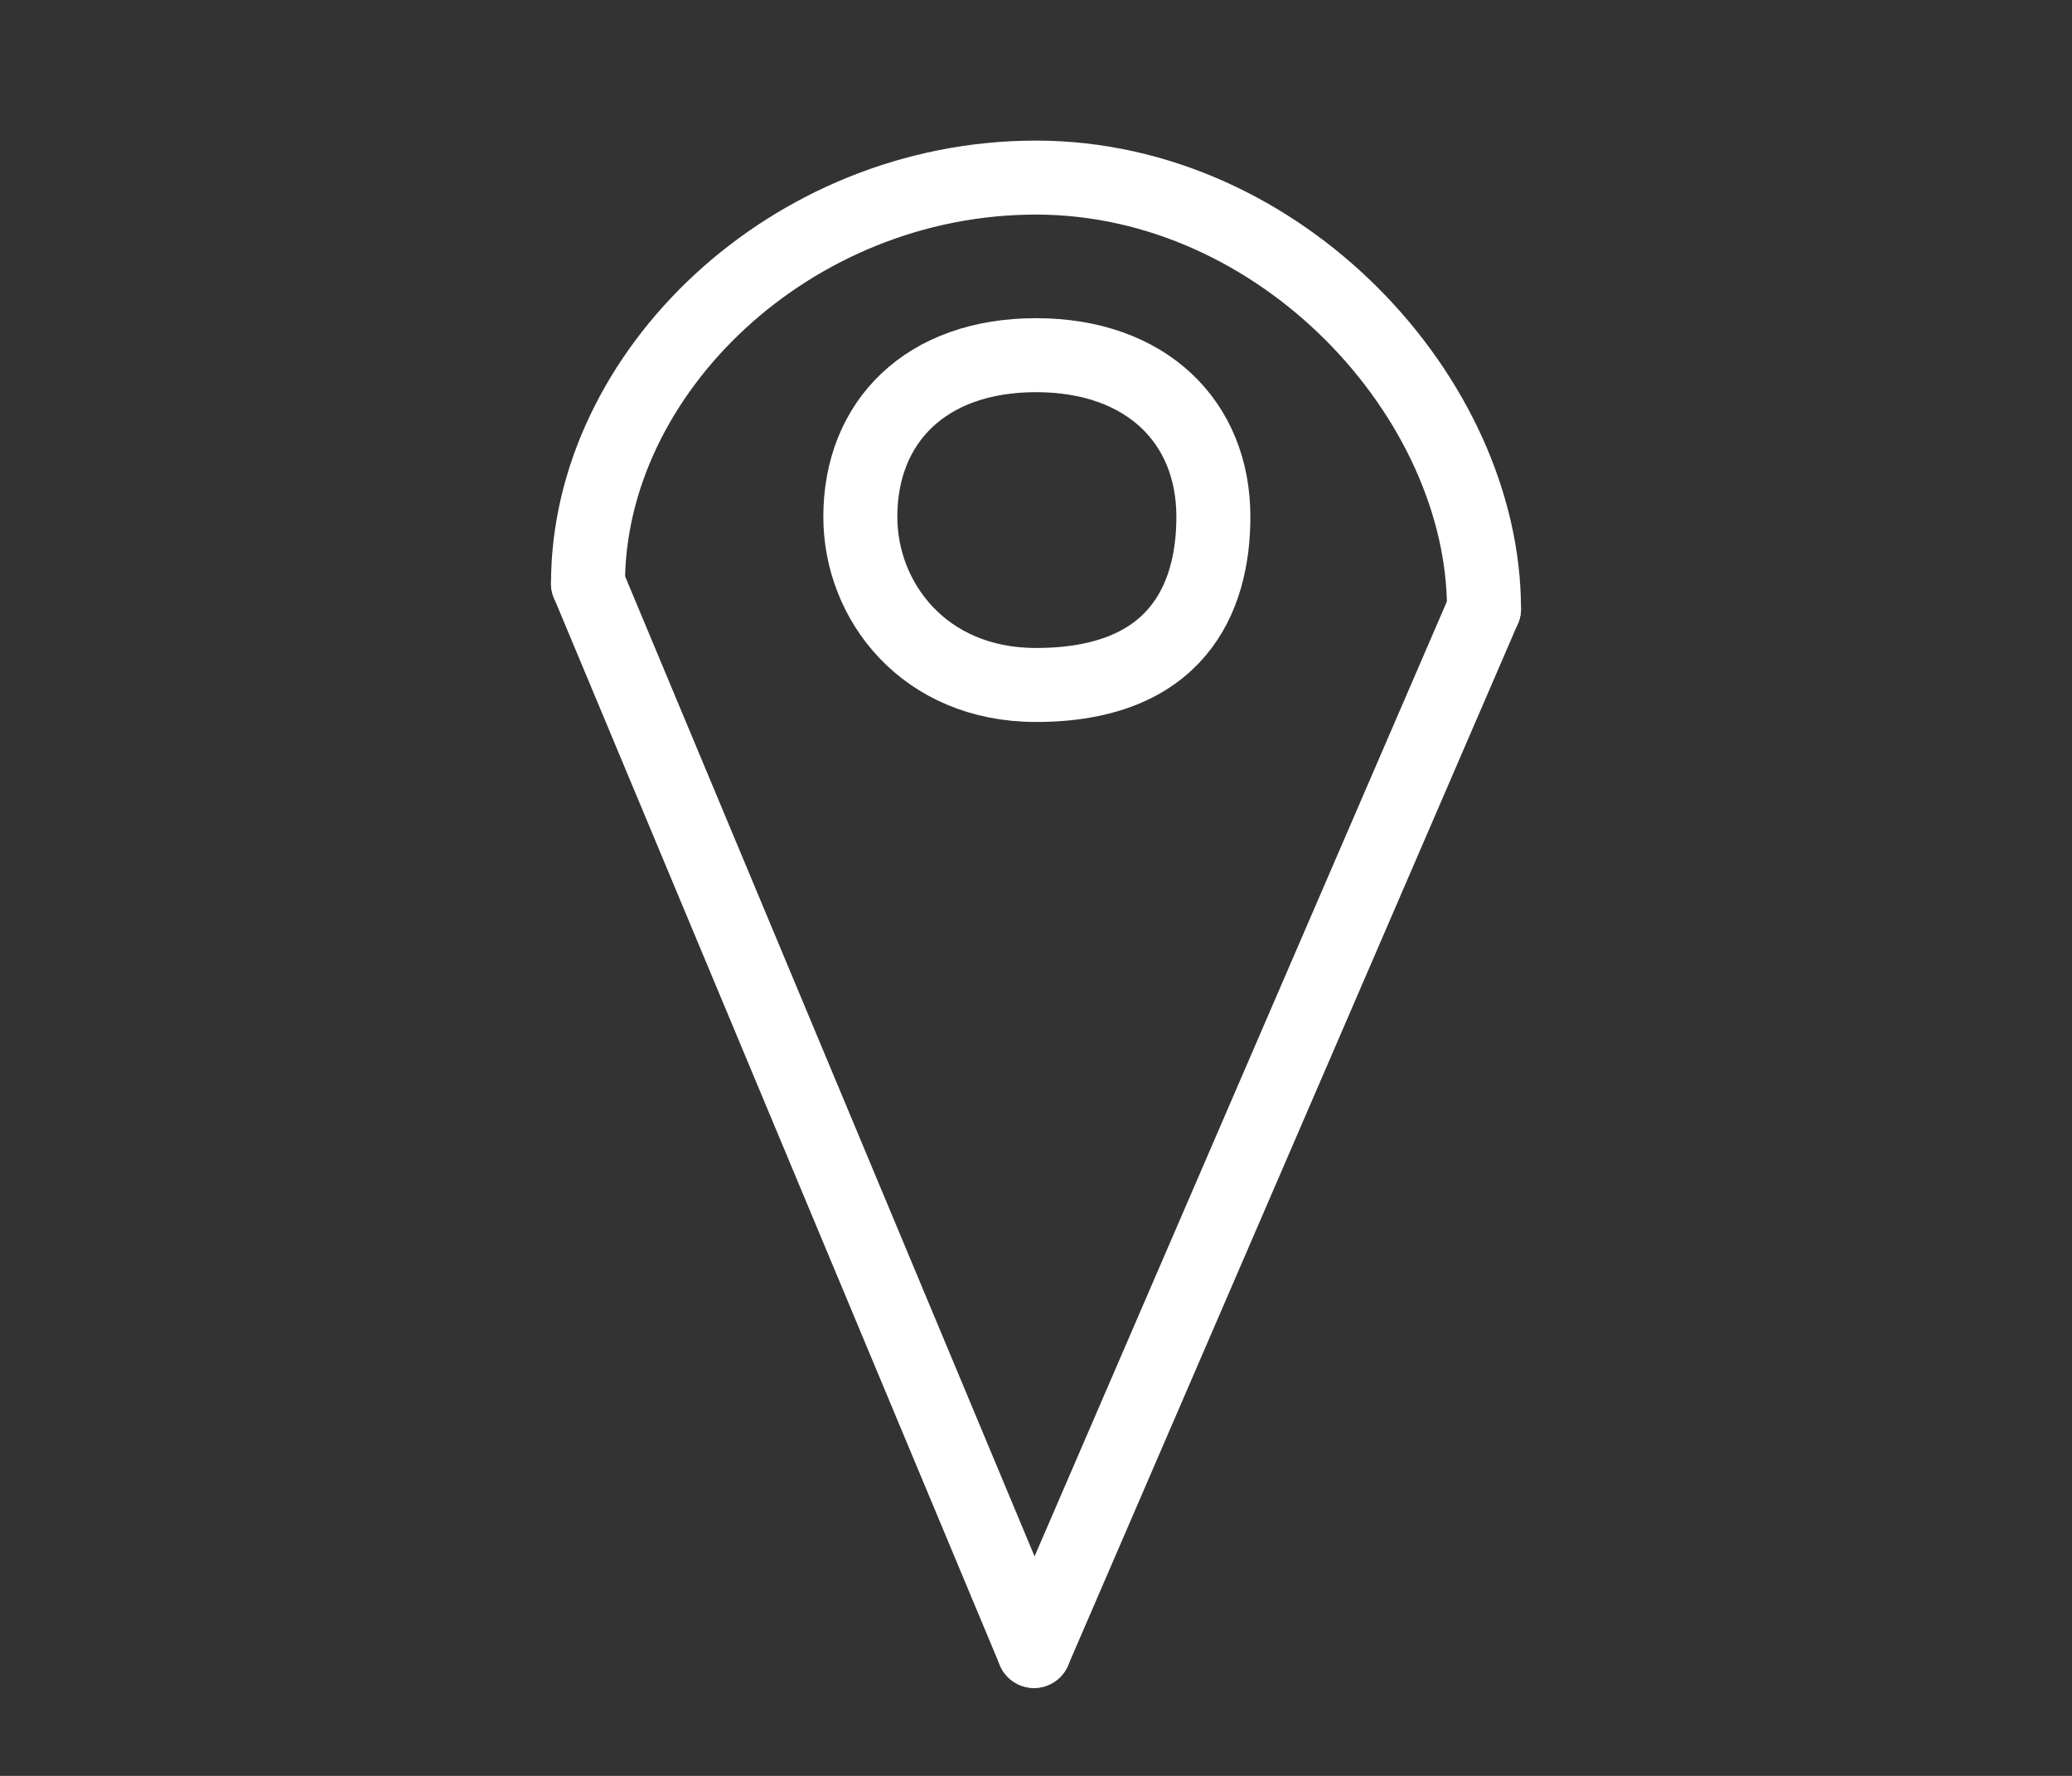
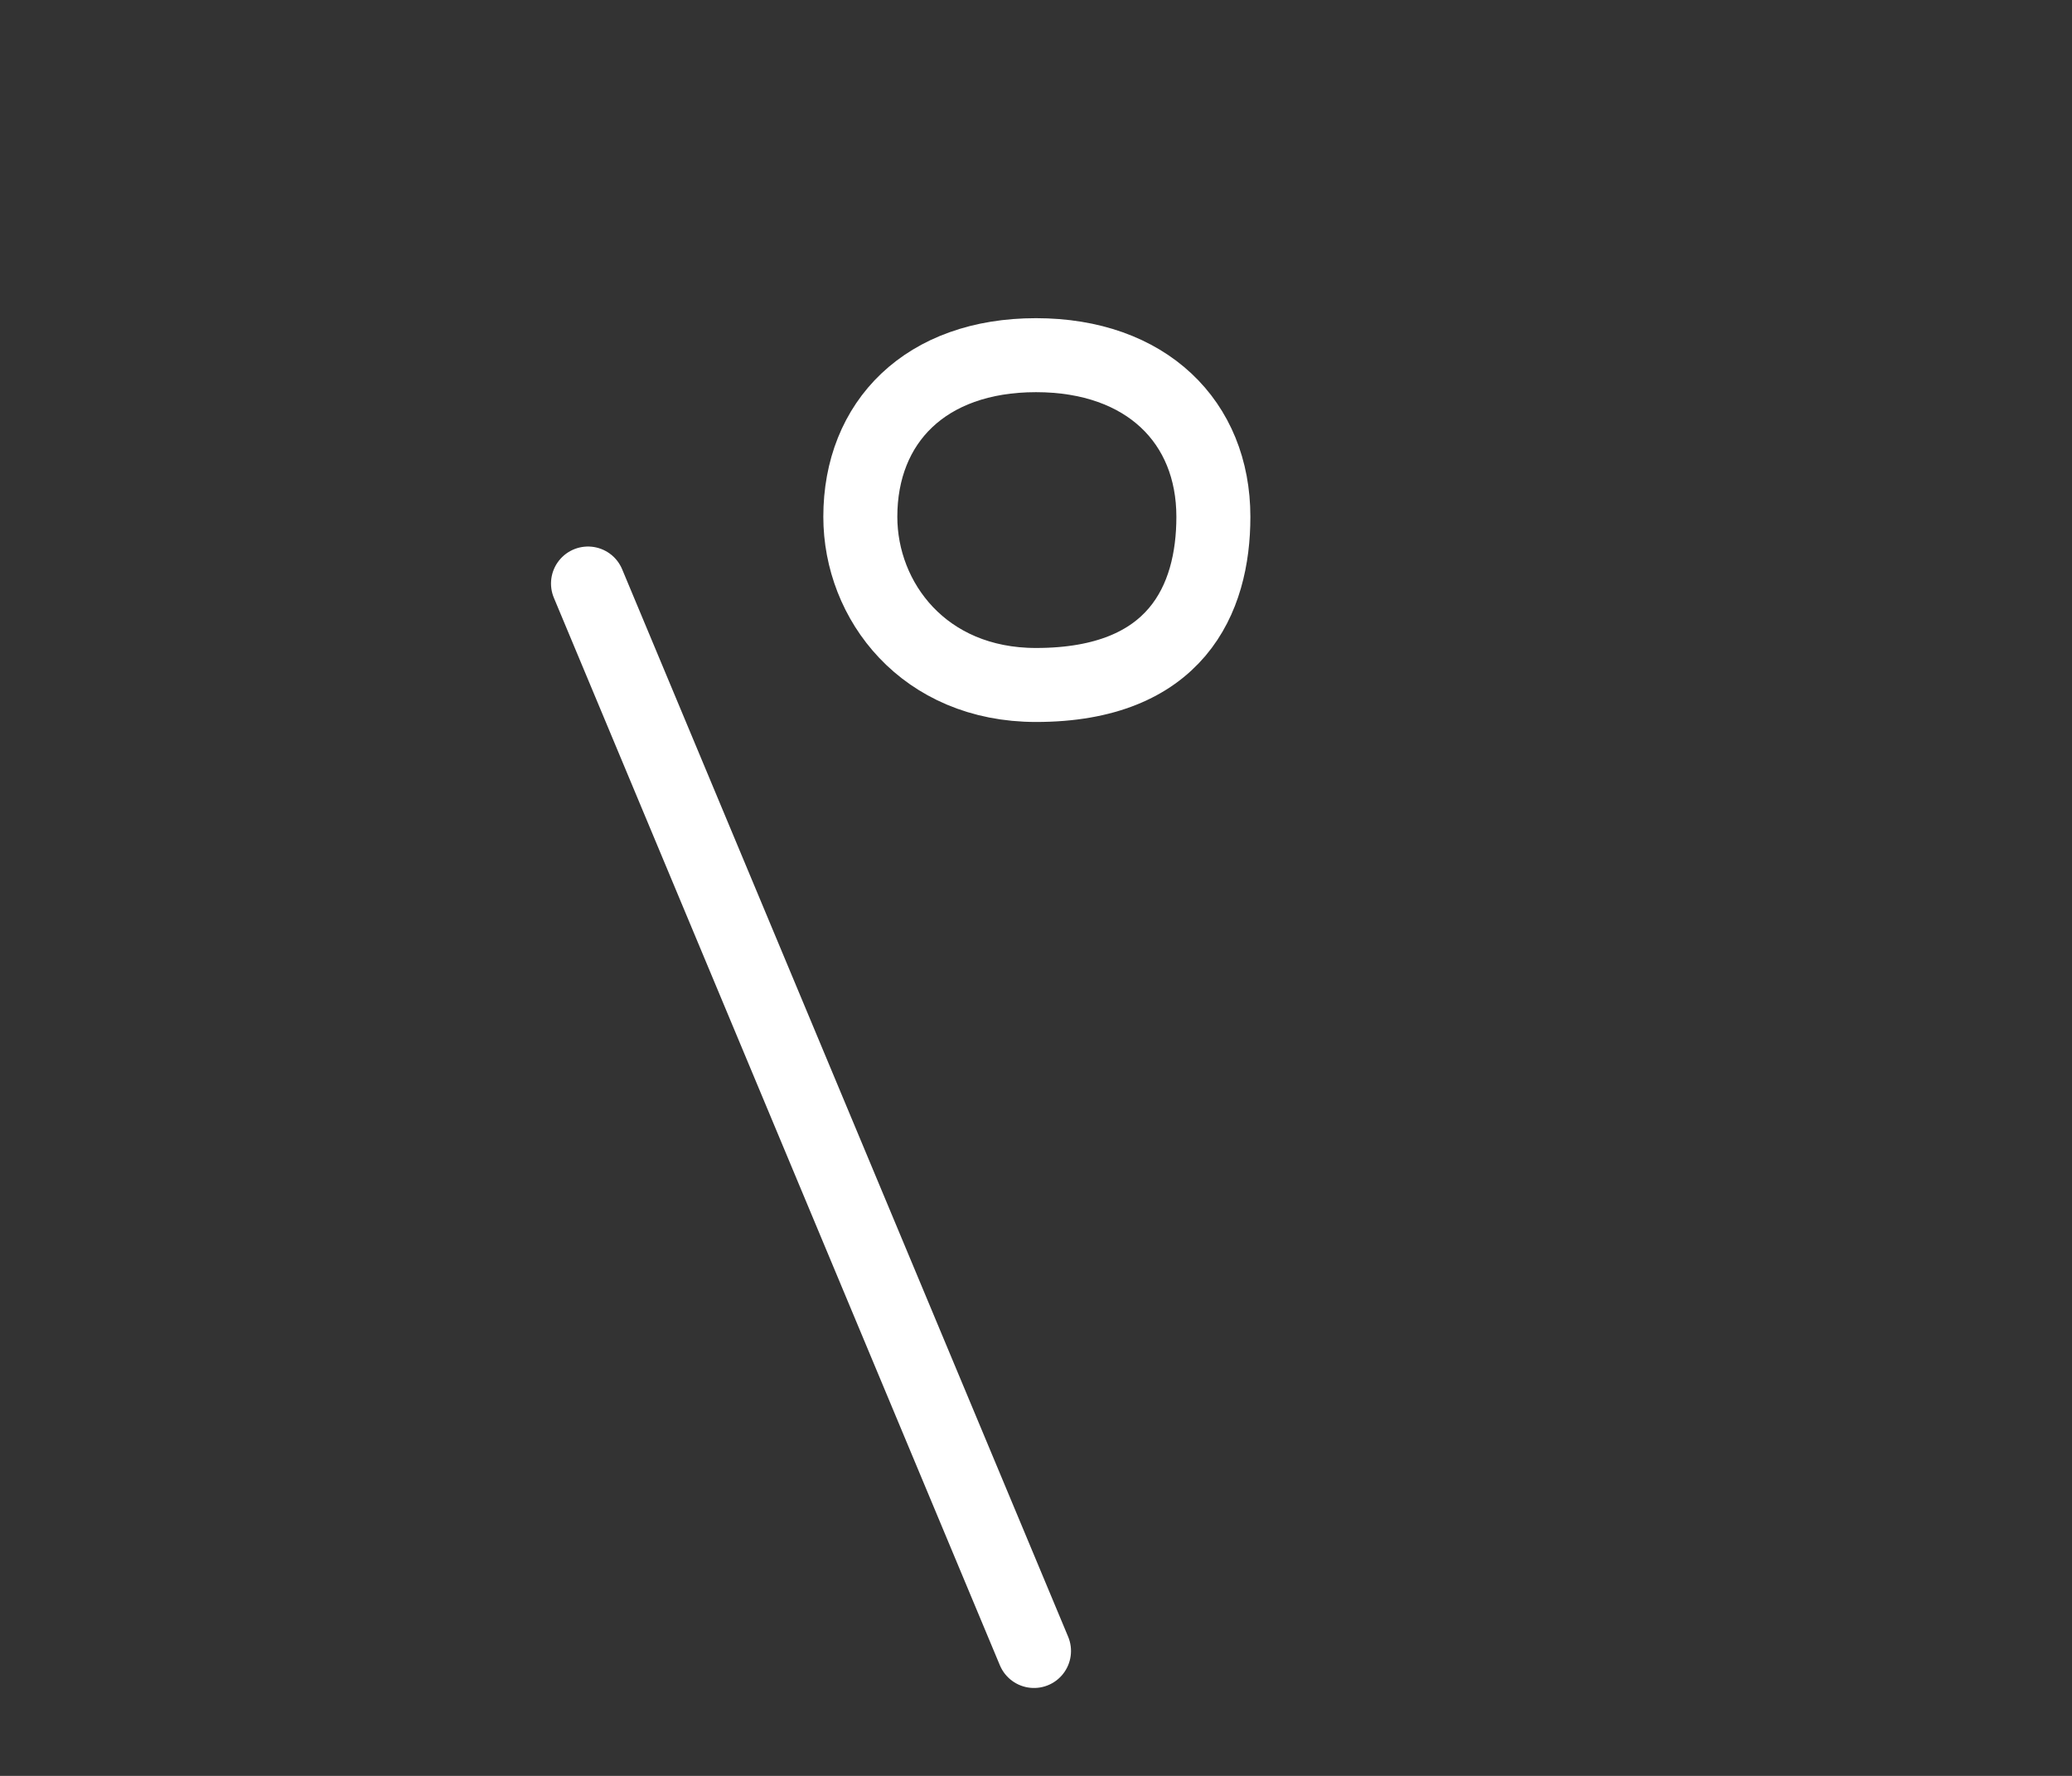
<svg xmlns="http://www.w3.org/2000/svg" width="28" height="24" viewBox="0 0 28 24" fill="none">
  <rect x="0" y="0" width="28" height="24" fill="#333333" stroke="none" />
  <path d="M14 9.257C12.486 9.257 11.626 8.124 11.626 6.984C11.626 5.704 12.507 4.8 14 4.8C15.492 4.8 16.397 5.704 16.397 6.984C16.397 8.104 15.892 9.257 14 9.257Z" stroke="white" stroke-miterlimit="10" stroke-linecap="round" stroke-linejoin="round" />
-   <path d="M7.946 7.886C7.946 5.041 10.681 2.4 14 2.4C17.319 2.4 20.054 5.384 20.054 8.228" stroke="white" stroke-miterlimit="10" stroke-linecap="round" stroke-linejoin="round" />
  <path d="M7.946 7.886L13.973 22.312" stroke="white" stroke-miterlimit="10" stroke-linecap="round" stroke-linejoin="round" />
-   <path d="M20.054 8.229L13.973 22.312" stroke="white" stroke-miterlimit="10" stroke-linecap="round" stroke-linejoin="round" />
</svg>